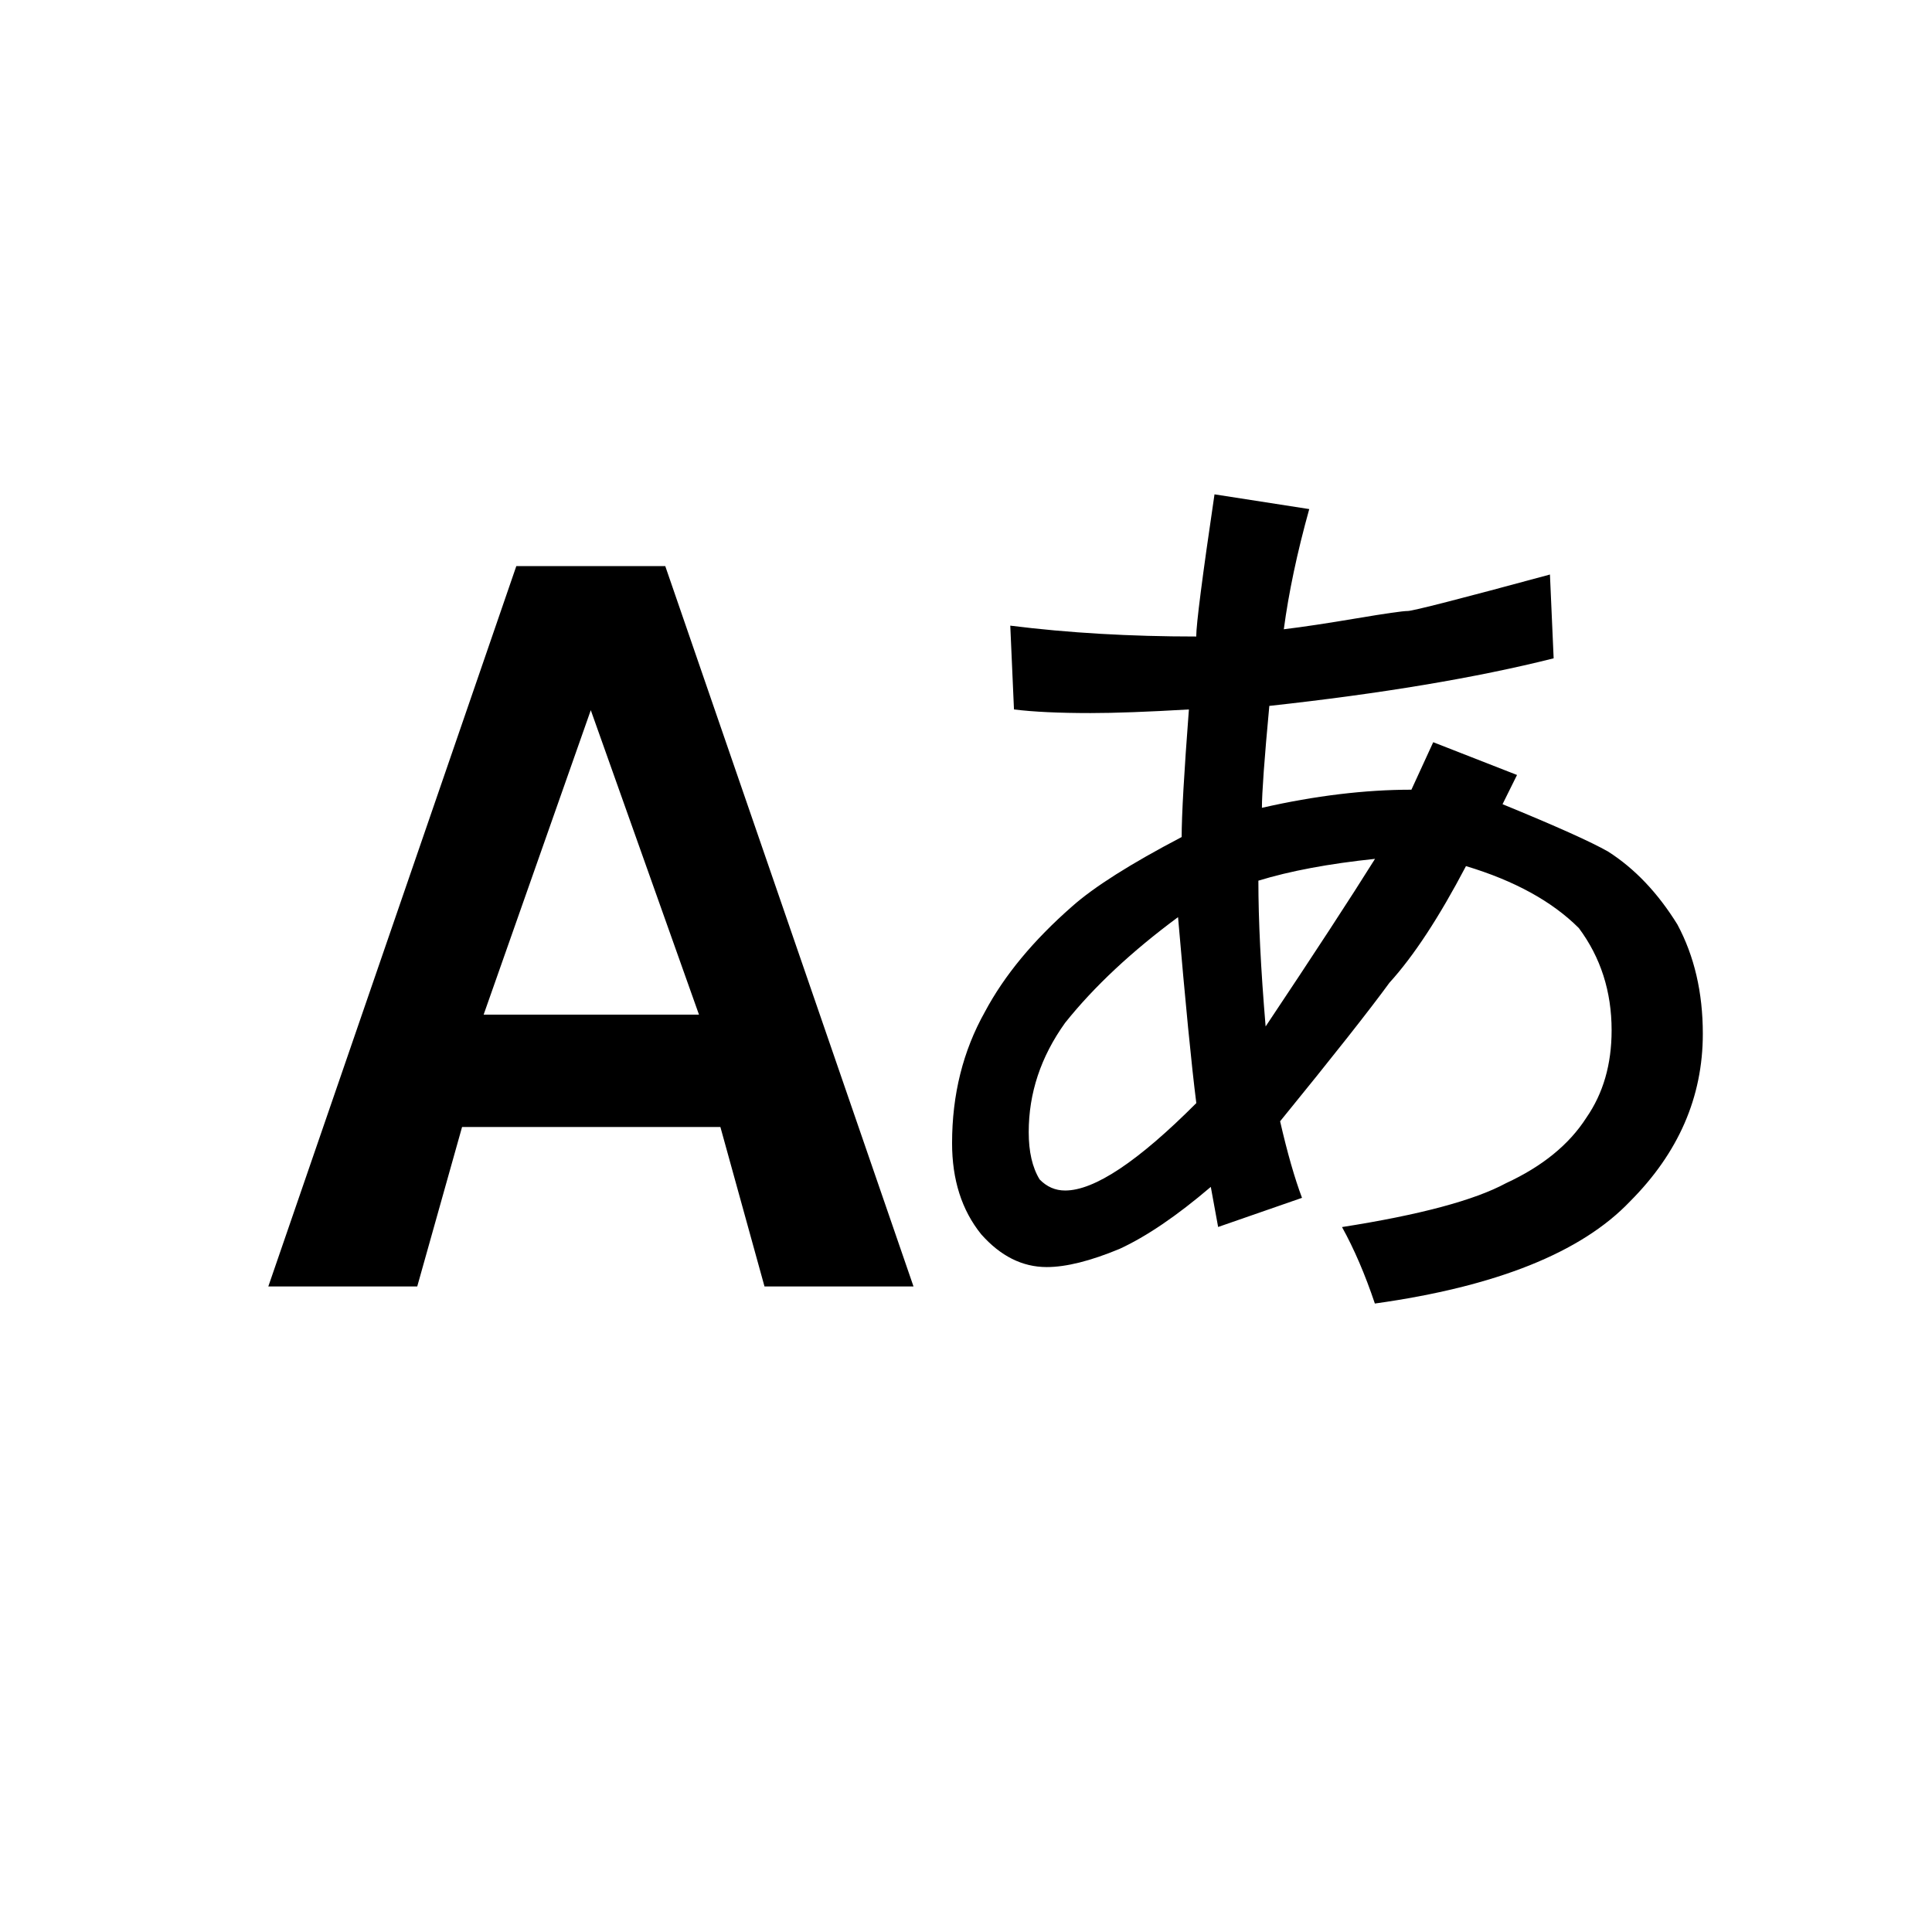
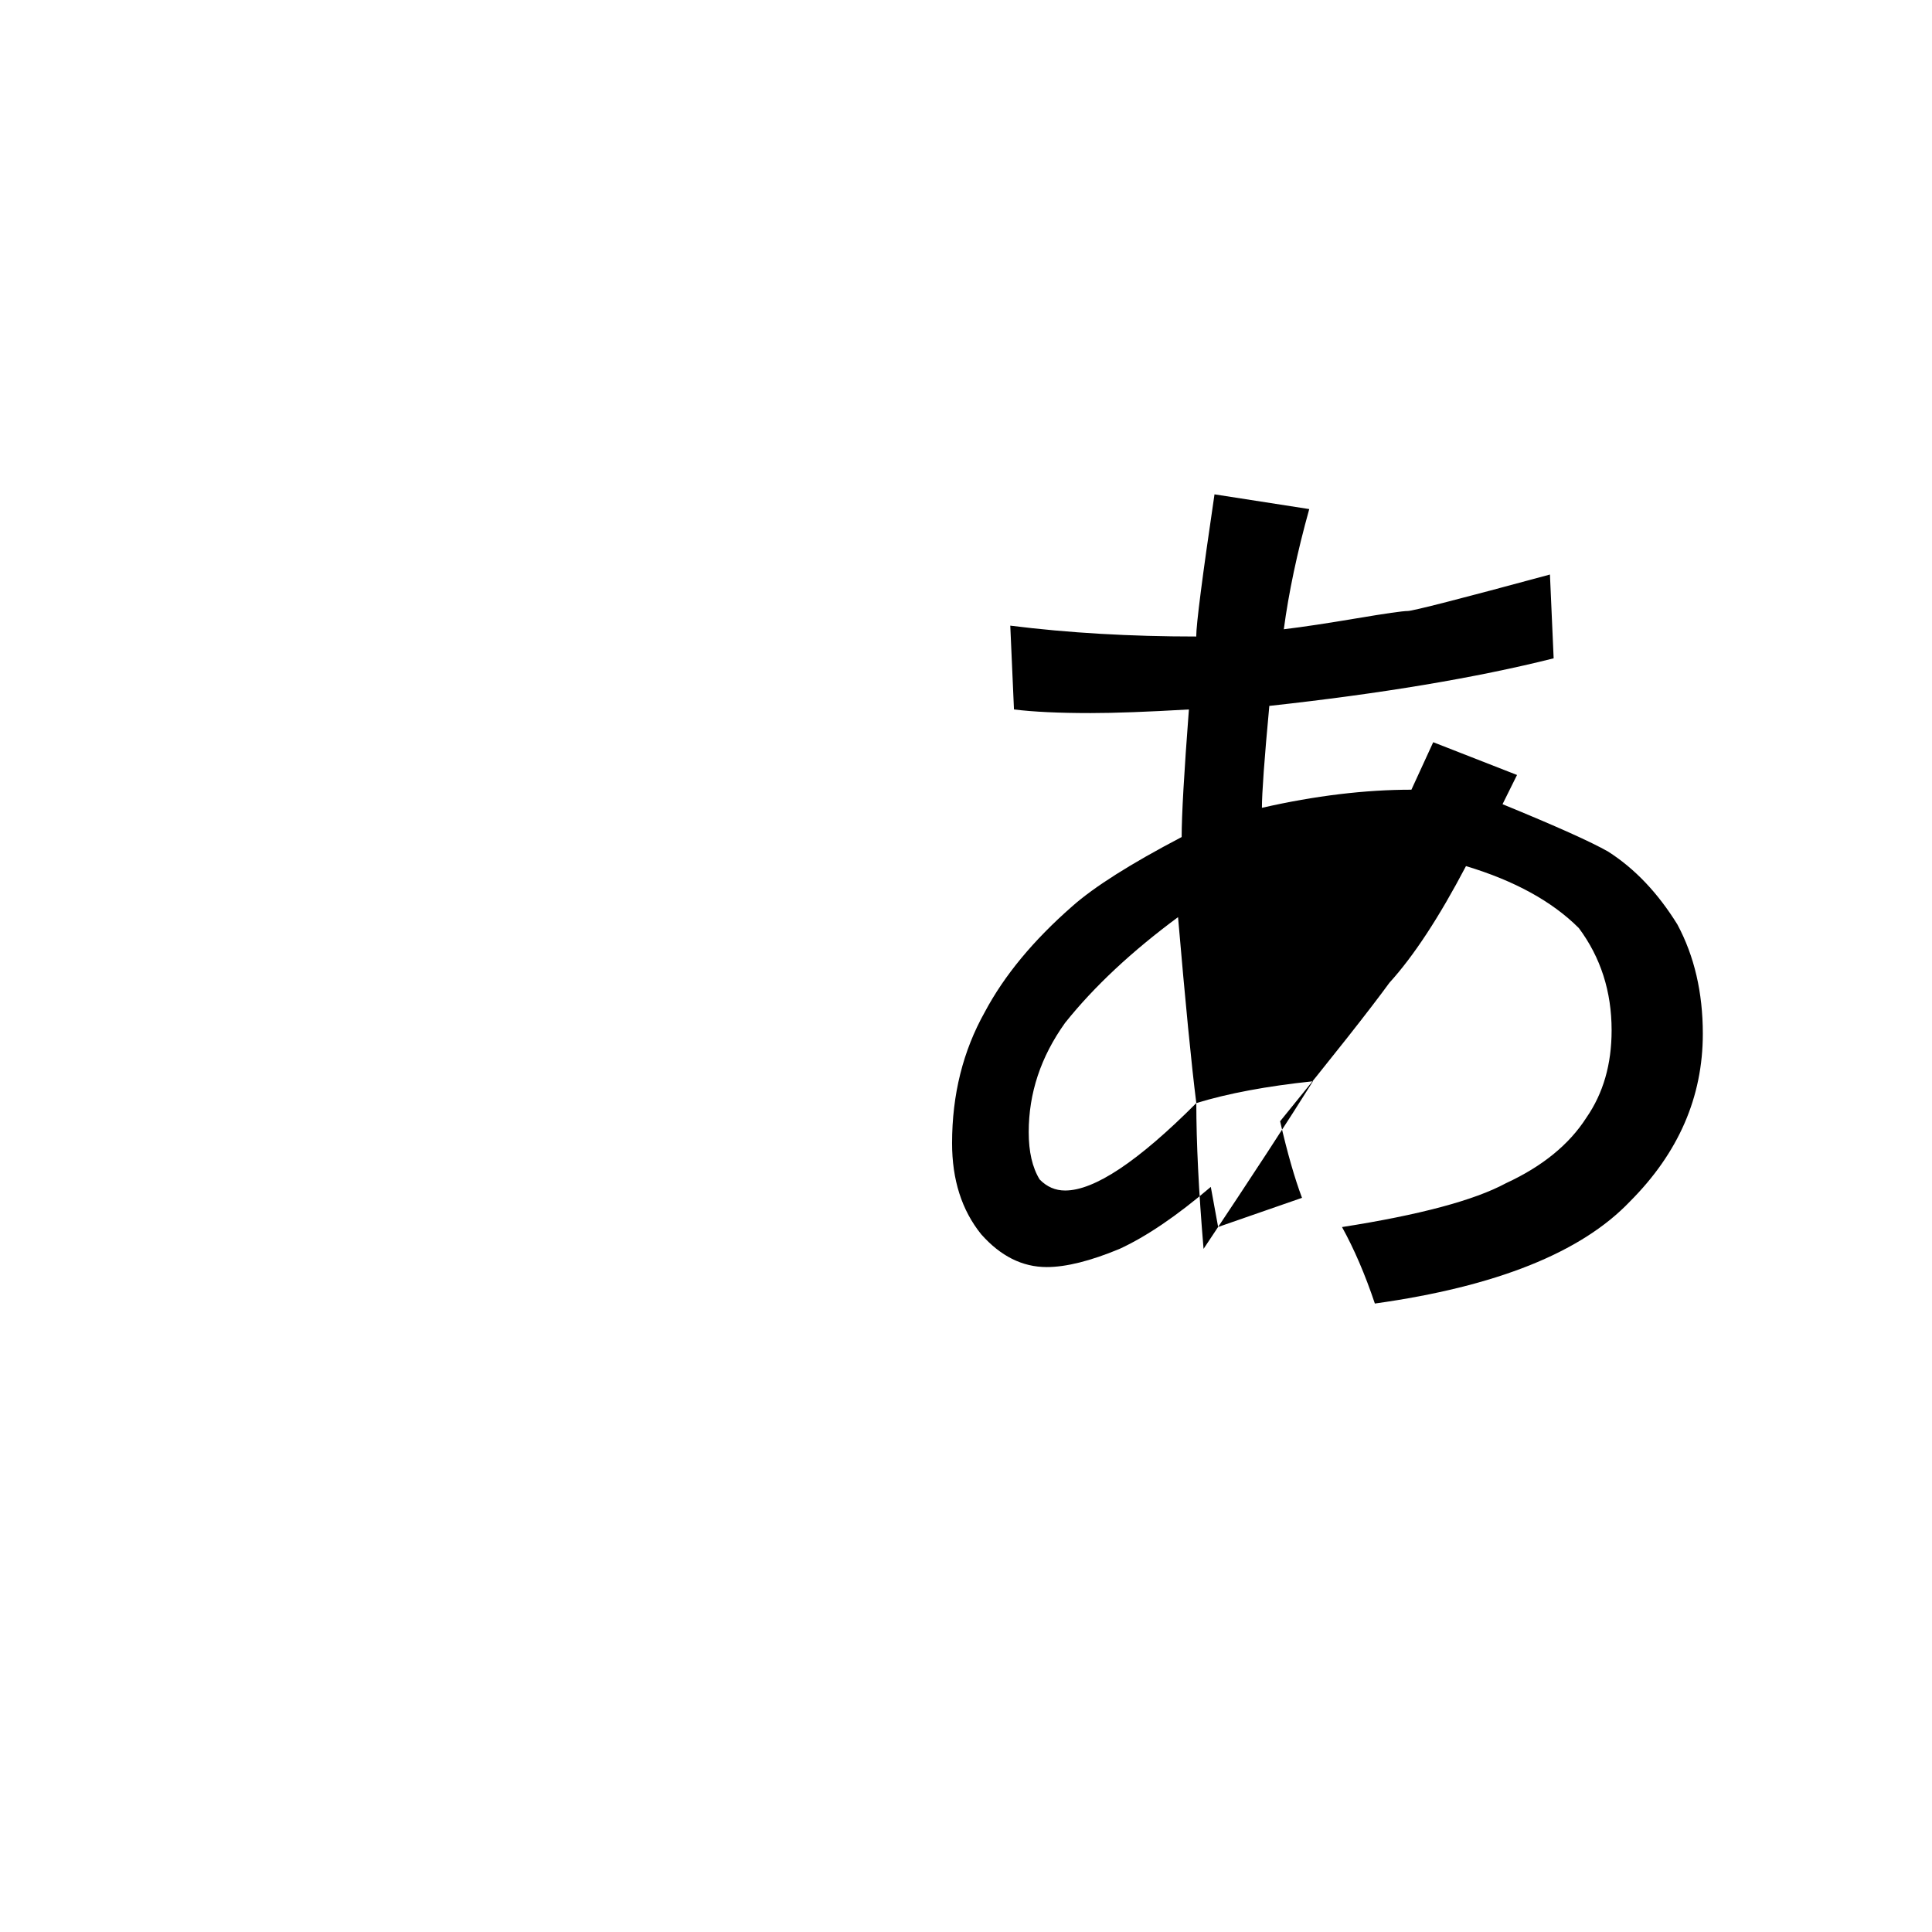
<svg xmlns="http://www.w3.org/2000/svg" width="24" height="24" viewBox="0 0 24 24">
  <g id="language">
-     <path id="japanese" d="M17.533 9.81l.271-.59 1.041.407-.18.363c.661.271 1.101.468 1.312.589.331.211.618.514.86.905.211.393.316.846.316 1.358 0 .786-.302 1.479-.905 2.083-.604.634-1.66 1.057-3.169 1.268-.121-.361-.258-.679-.408-.95.965-.151 1.645-.333 2.037-.545.454-.21.785-.481.998-.813.21-.303.314-.663.314-1.087 0-.482-.136-.905-.407-1.269-.331-.331-.8-.589-1.402-.77-.333.634-.649 1.117-.951 1.449-.242.332-.694.906-1.358 1.721.09.393.181.709.272.951l-1.042.362-.091-.498c-.423.361-.801.617-1.133.77-.361.15-.664.226-.905.226-.303 0-.574-.136-.814-.407-.243-.301-.362-.68-.362-1.132 0-.604.136-1.147.407-1.63.241-.453.603-.89 1.086-1.313.272-.241.725-.528 1.359-.86 0-.271.03-.799.09-1.585-.514.03-.921.045-1.222.045-.393 0-.711-.015-.951-.045l-.046-1.041c.725.091 1.494.135 2.31.135 0-.149.075-.738.227-1.766l1.177.183c-.151.542-.256 1.041-.316 1.493.242-.029.543-.075.906-.136.362-.061.573-.091.634-.091s.648-.15 1.766-.453l.046 1.041c-.967.243-2.145.439-3.532.591-.062.663-.092 1.086-.092 1.266.663-.151 1.284-.225 1.857-.225zm-2.672 3.893c-.061-.481-.136-1.252-.227-2.31-.573.424-1.041.86-1.403 1.313-.303.423-.452.875-.452 1.358 0 .241.044.438.136.588.09.092.195.137.316.137.363.001.907-.361 1.63-1.086zm.771-2.763c0 .483.029 1.088.09 1.811.604-.905 1.057-1.599 1.359-2.082-.574.06-1.058.151-1.449.271z" />
-     <path id="english" d="M9.497 15.981h1.851l-3.084-8.949h-1.85l-3.081 8.949h1.85l.557-1.981h3.209l.548 1.981zm-3.489-3.377l1.331-3.782 1.344 3.782h-2.675z" />
+     <path id="japanese" d="M17.533 9.81l.271-.59 1.041.407-.18.363c.661.271 1.101.468 1.312.589.331.211.618.514.86.905.211.393.316.846.316 1.358 0 .786-.302 1.479-.905 2.083-.604.634-1.66 1.057-3.169 1.268-.121-.361-.258-.679-.408-.95.965-.151 1.645-.333 2.037-.545.454-.21.785-.481.998-.813.21-.303.314-.663.314-1.087 0-.482-.136-.905-.407-1.269-.331-.331-.8-.589-1.402-.77-.333.634-.649 1.117-.951 1.449-.242.332-.694.906-1.358 1.721.09.393.181.709.272.951l-1.042.362-.091-.498c-.423.361-.801.617-1.133.77-.361.15-.664.226-.905.226-.303 0-.574-.136-.814-.407-.243-.301-.362-.68-.362-1.132 0-.604.136-1.147.407-1.63.241-.453.603-.89 1.086-1.313.272-.241.725-.528 1.359-.86 0-.271.03-.799.09-1.585-.514.03-.921.045-1.222.045-.393 0-.711-.015-.951-.045l-.046-1.041c.725.091 1.494.135 2.31.135 0-.149.075-.738.227-1.766l1.177.183c-.151.542-.256 1.041-.316 1.493.242-.029.543-.075.906-.136.362-.061.573-.091.634-.091s.648-.15 1.766-.453l.046 1.041c-.967.243-2.145.439-3.532.591-.062.663-.092 1.086-.092 1.266.663-.151 1.284-.225 1.857-.225zm-2.672 3.893c-.061-.481-.136-1.252-.227-2.31-.573.424-1.041.86-1.403 1.313-.303.423-.452.875-.452 1.358 0 .241.044.438.136.588.09.092.195.137.316.137.363.001.907-.361 1.63-1.086zc0 .483.029 1.088.09 1.811.604-.905 1.057-1.599 1.359-2.082-.574.06-1.058.151-1.449.271z" />
  </g>
</svg>